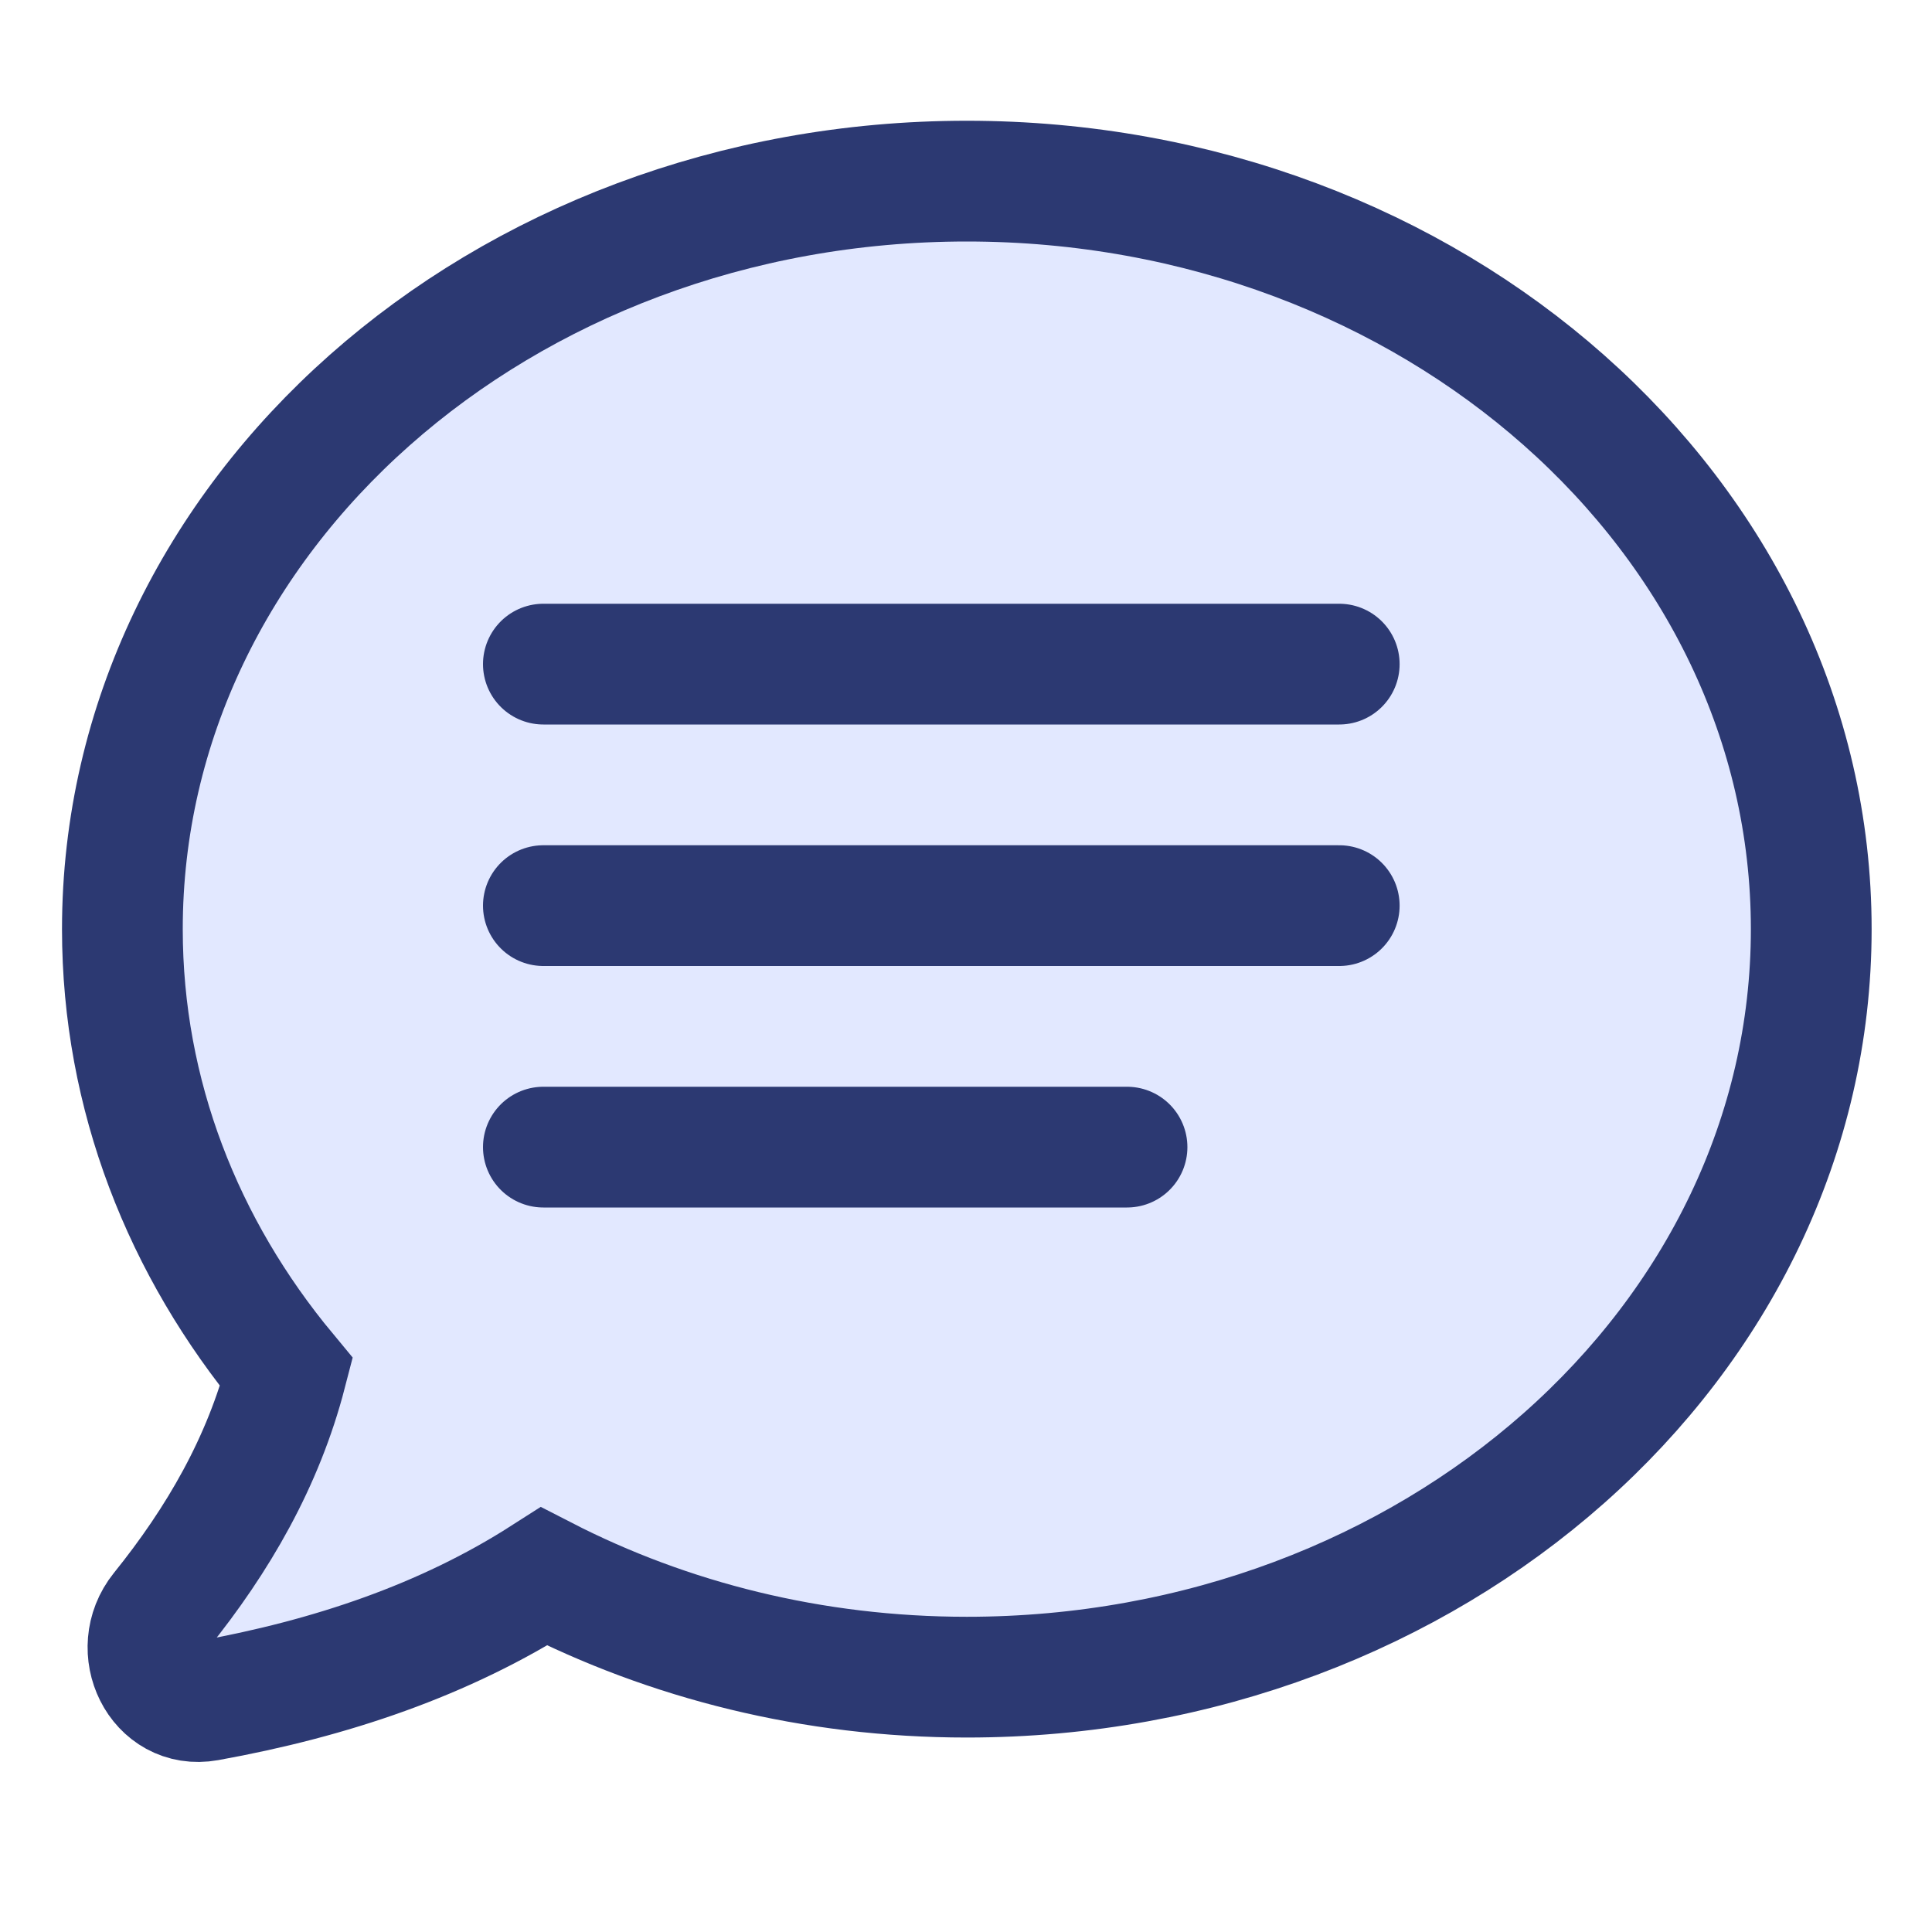
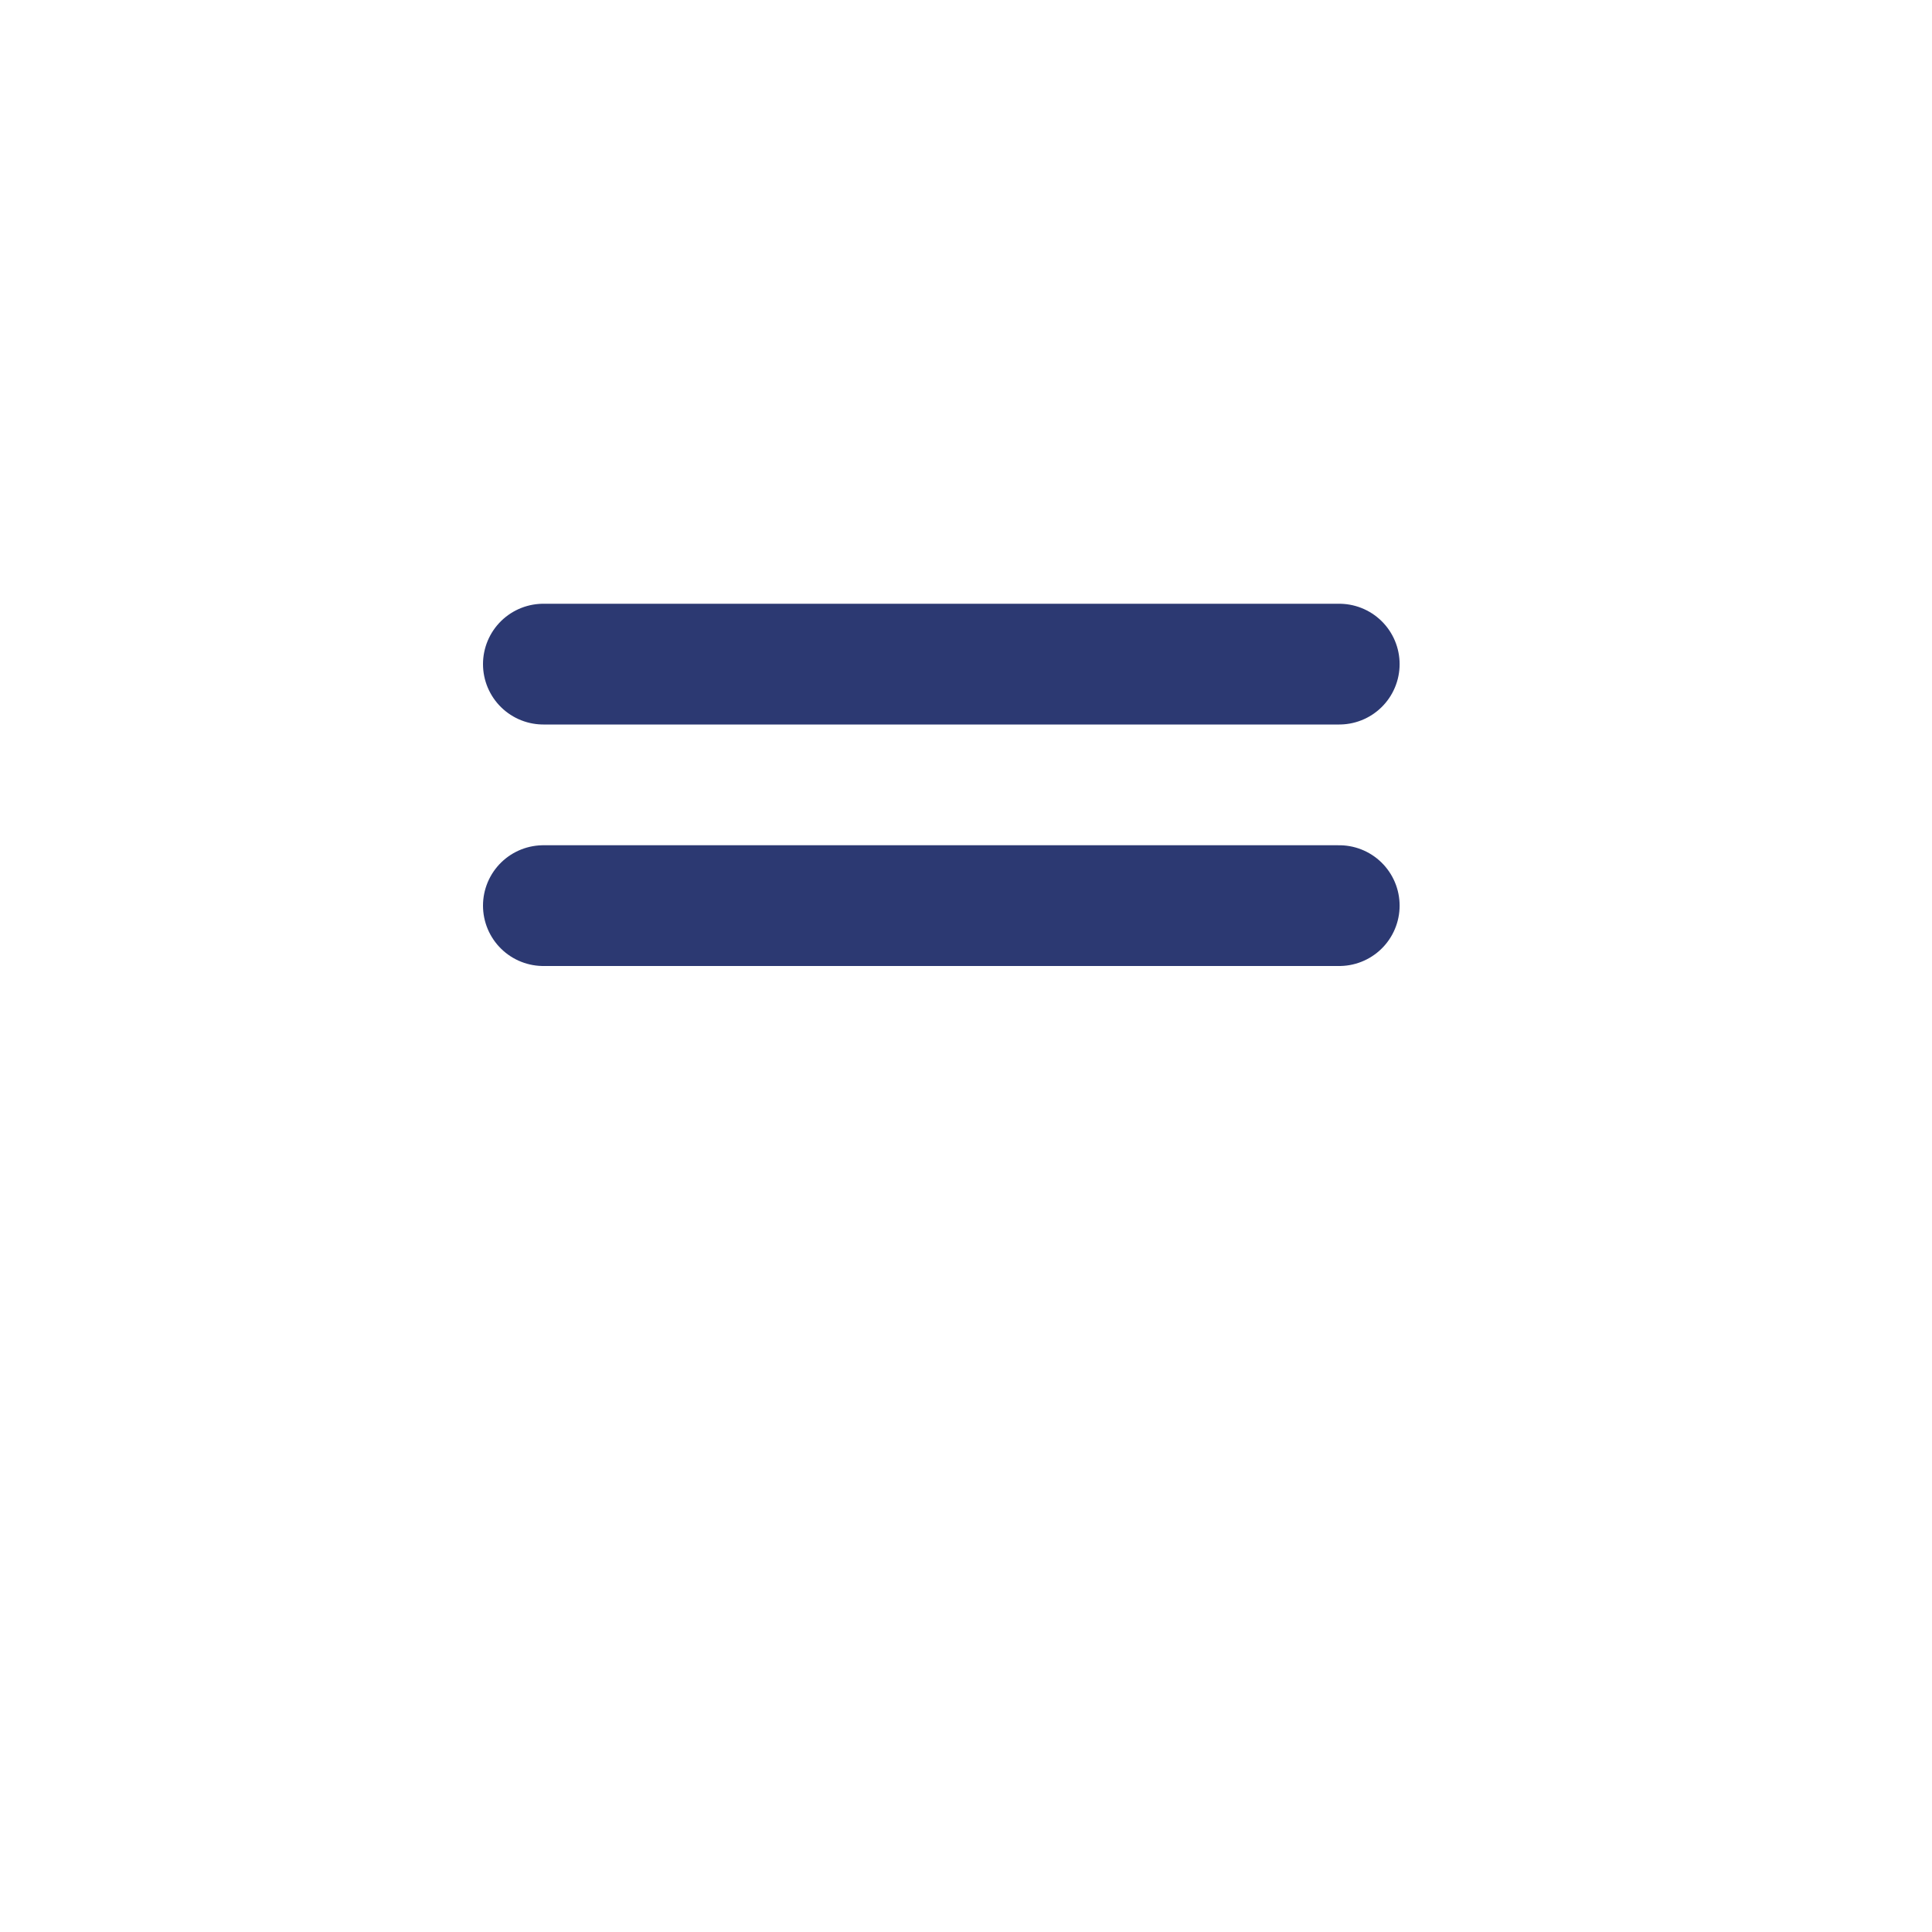
<svg xmlns="http://www.w3.org/2000/svg" width="32" height="32" viewBox="0 0 32 32" fill="none">
-   <path d="M16.013 3C23.736 3 30 8.543 30 15.39C30 22.236 23.736 27.779 16.013 27.779C13.46 27.779 11.07 27.169 9.011 26.111C7.368 27.163 5.483 27.8 3.438 28.169C2.625 28.316 2.149 27.322 2.666 26.679C3.613 25.503 4.36 24.216 4.745 22.73C3.035 20.67 2.027 18.137 2.027 15.39C2.027 8.543 8.291 3 16.013 3Z" fill="#E2E8FF" stroke="#2C3972" stroke-width="2" stroke-miterlimit="10" />
  <path d="M22.182 11H9" stroke="#2C3972" stroke-width="2" stroke-miterlimit="10" stroke-linecap="round" />
  <path d="M22.182 15H9" stroke="#2C3972" stroke-width="2" stroke-miterlimit="10" stroke-linecap="round" />
-   <path d="M18.667 19H9" stroke="#2C3972" stroke-width="2" stroke-miterlimit="10" stroke-linecap="round" />
</svg>